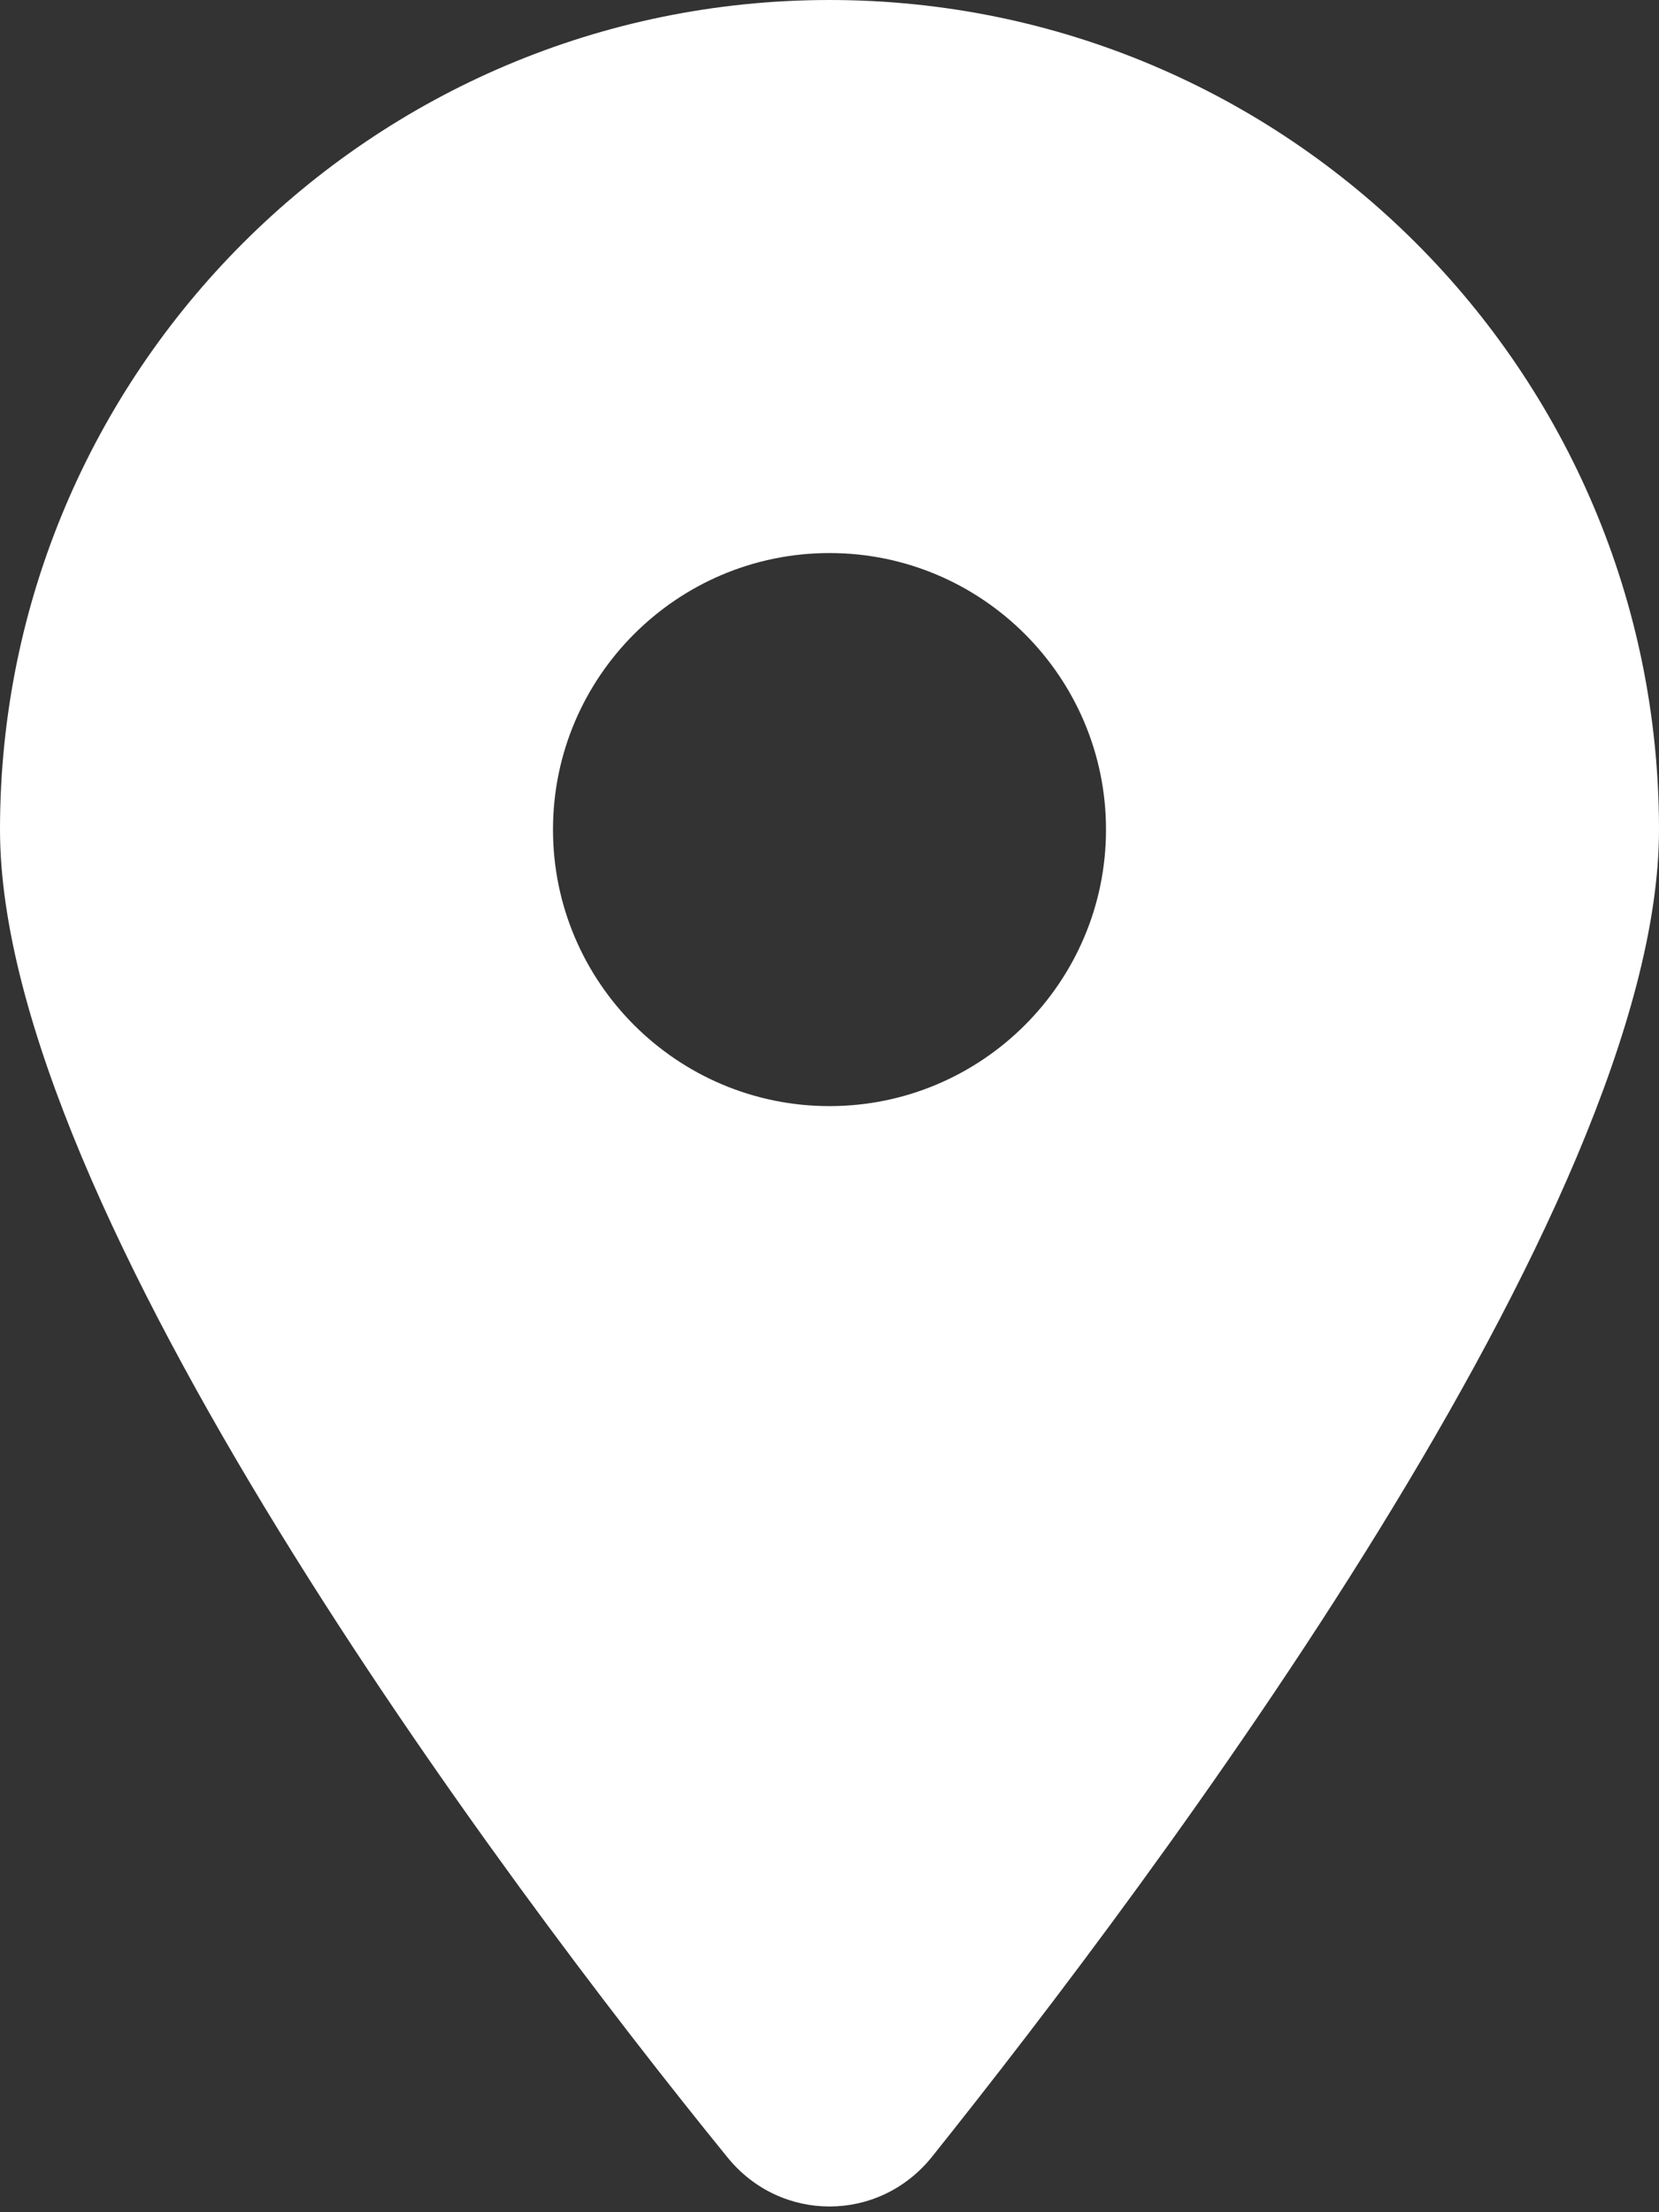
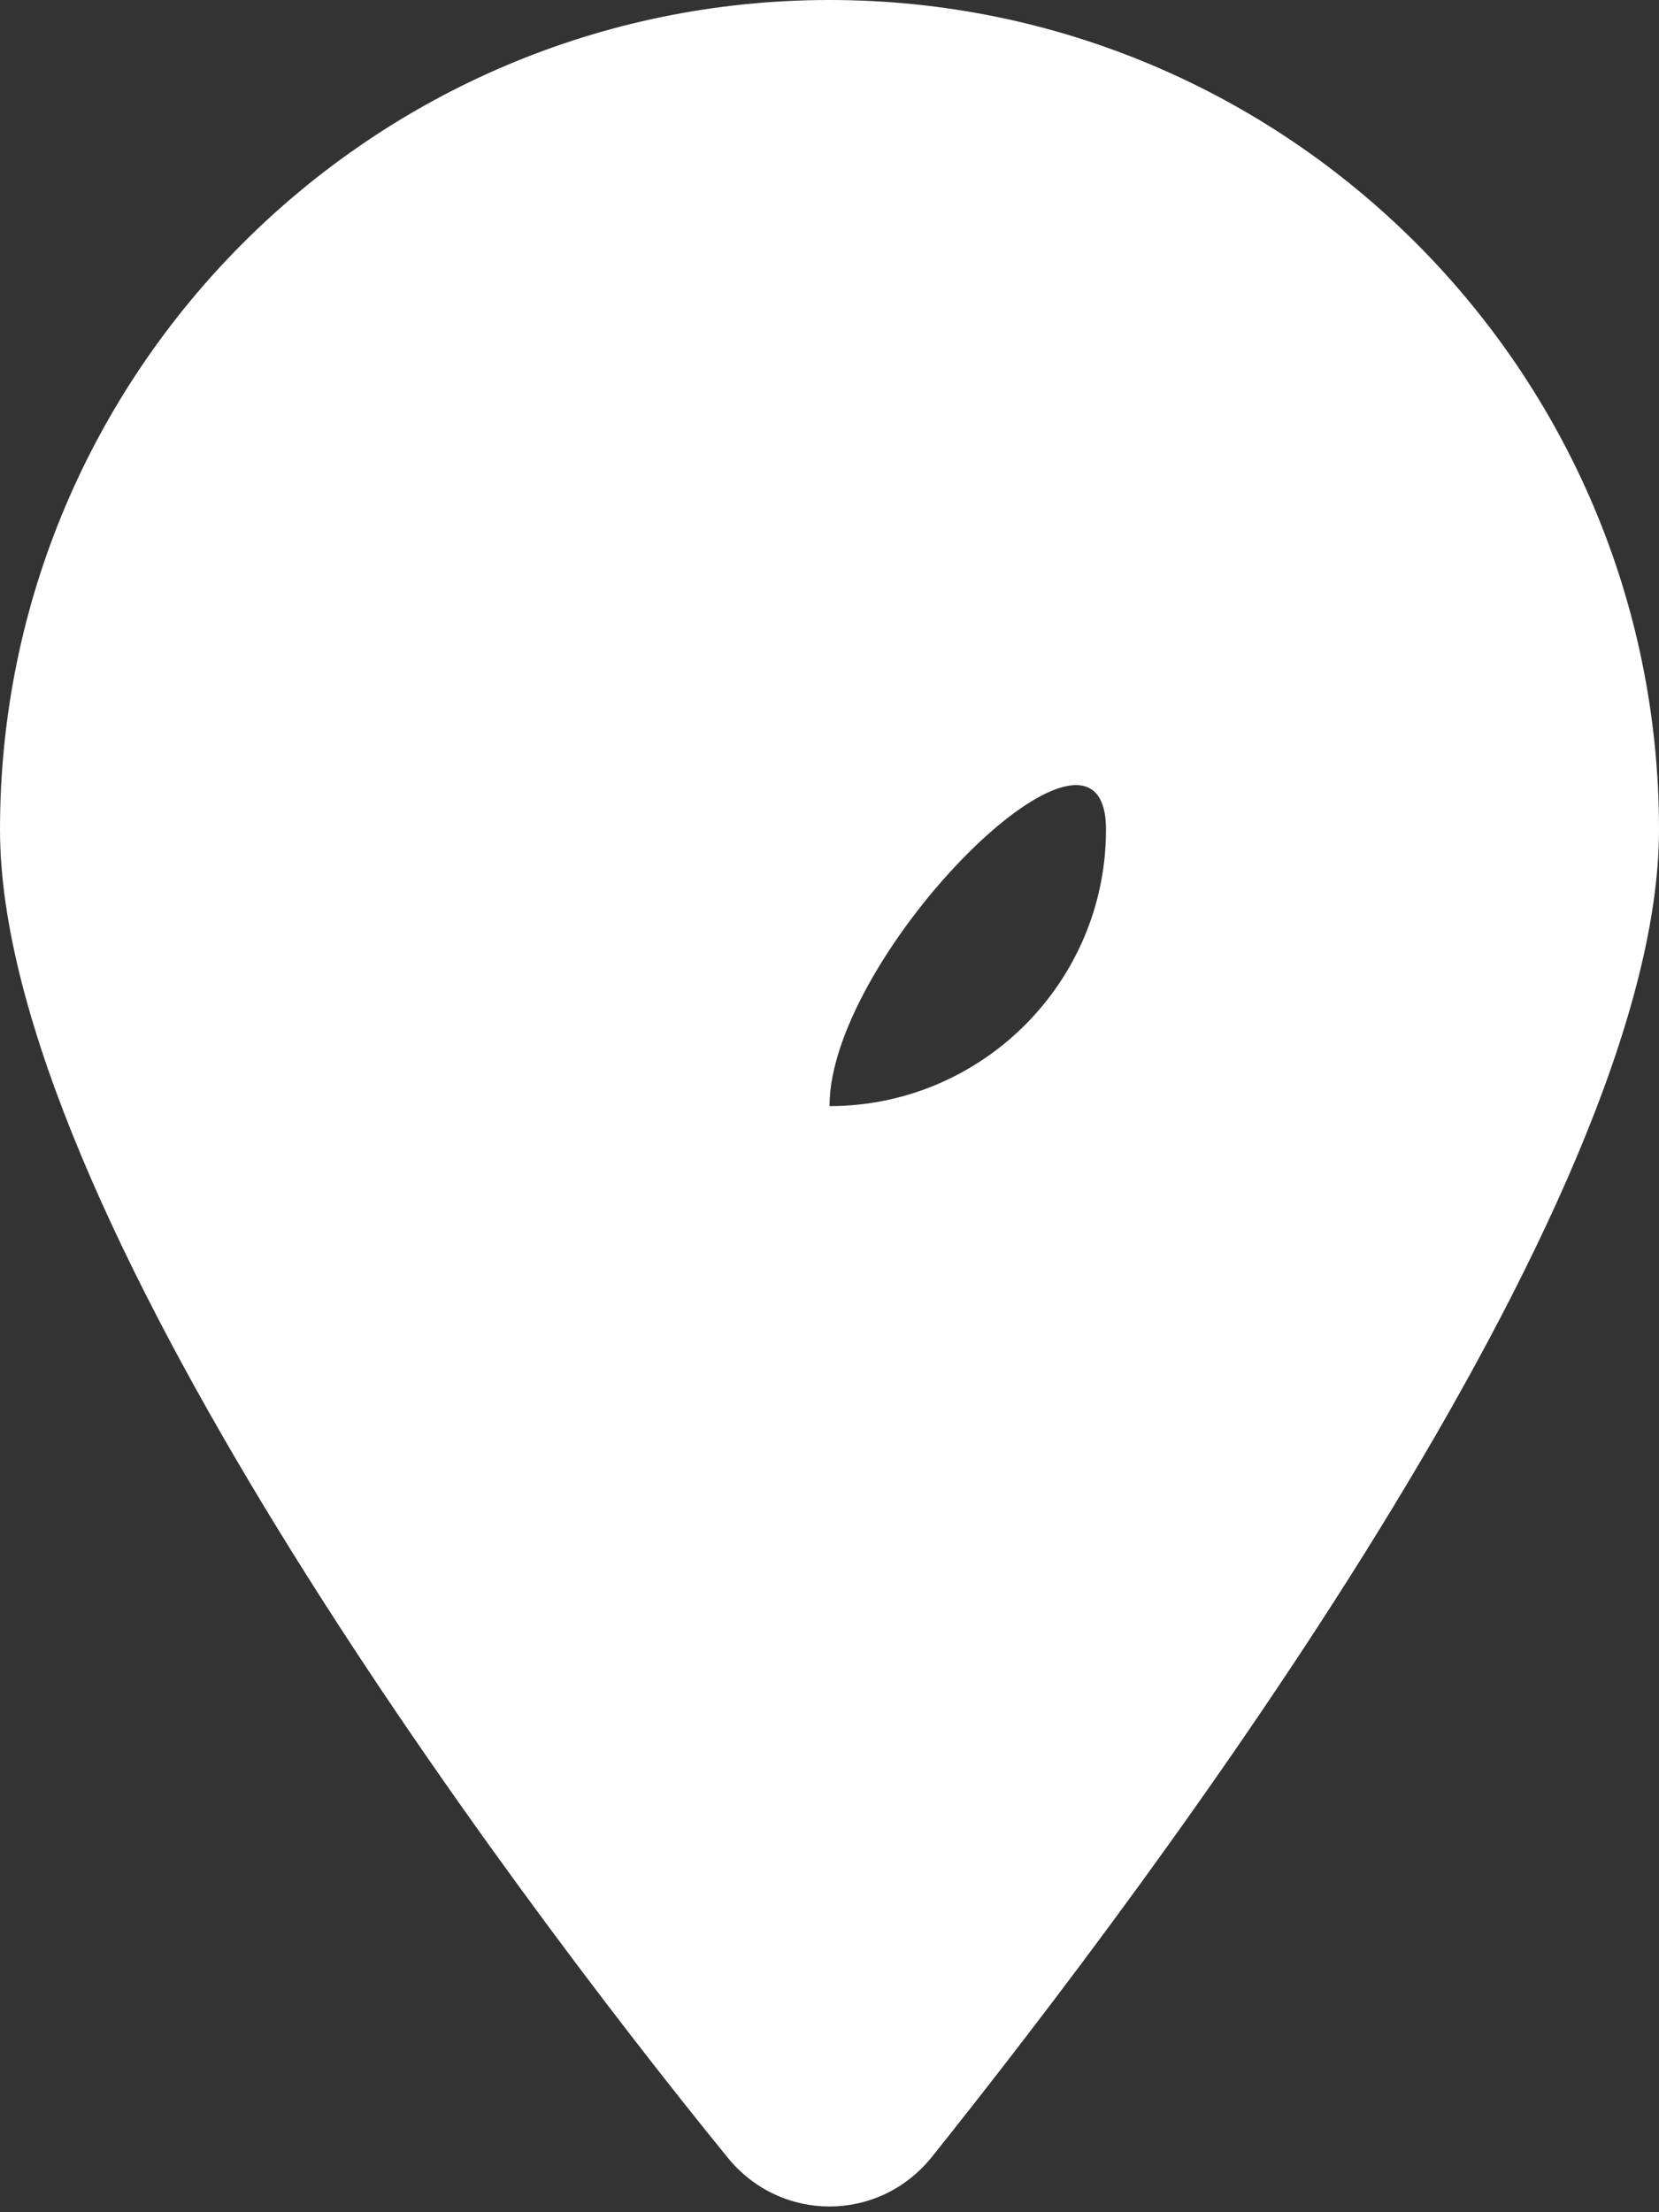
<svg xmlns="http://www.w3.org/2000/svg" version="1.1" id="Livello_1" x="0px" y="0px" viewBox="0 0 384 512" style="enable-background:new 0 0 384 512;" xml:space="preserve">
  <rect x="0" y="0" width="384" height="512" fill="#333333" stroke="none" />
  <style type="text/css">
	.st0{fill:#FFFFFF;}
</style>
-   <path class="st0" d="M168.3,499.2C116.1,435,0,279.4,0,192C0,86,86,0,192,0c106,0,192,86,192,192c0,87.4-117,243-168.3,307.2  C203.4,514.5,180.6,514.5,168.3,499.2L168.3,499.2z M192,256c35.3,0,64-28.7,64-64s-28.7-64-64-64s-64,28.7-64,64S156.7,256,192,256  z" />
+   <path class="st0" d="M168.3,499.2C116.1,435,0,279.4,0,192C0,86,86,0,192,0c106,0,192,86,192,192c0,87.4-117,243-168.3,307.2  C203.4,514.5,180.6,514.5,168.3,499.2L168.3,499.2z M192,256c35.3,0,64-28.7,64-64s-64,28.7-64,64S156.7,256,192,256  z" />
</svg>